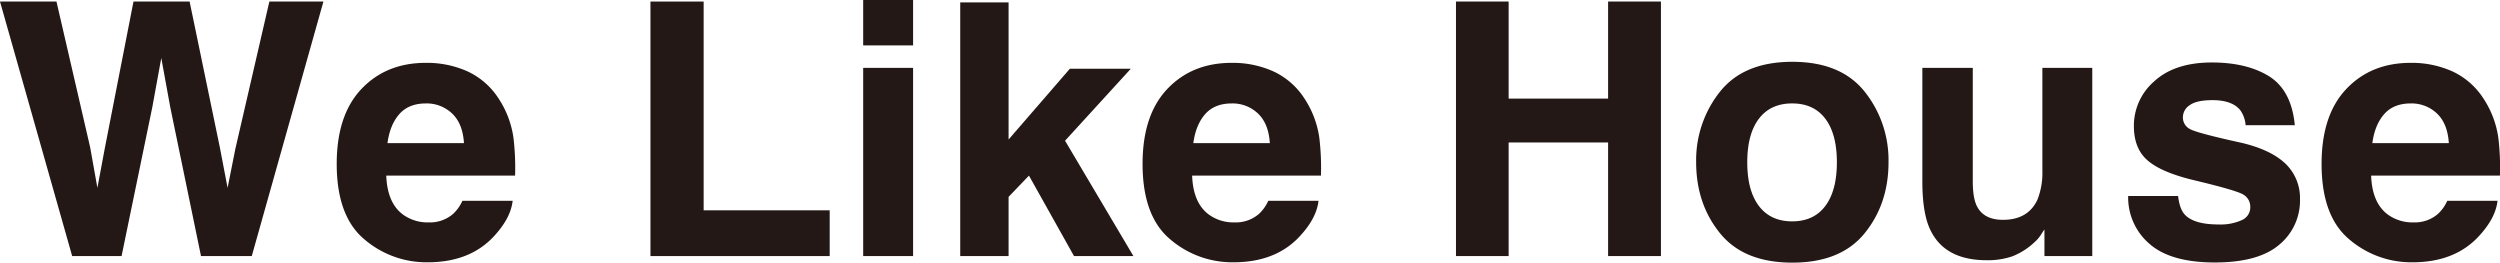
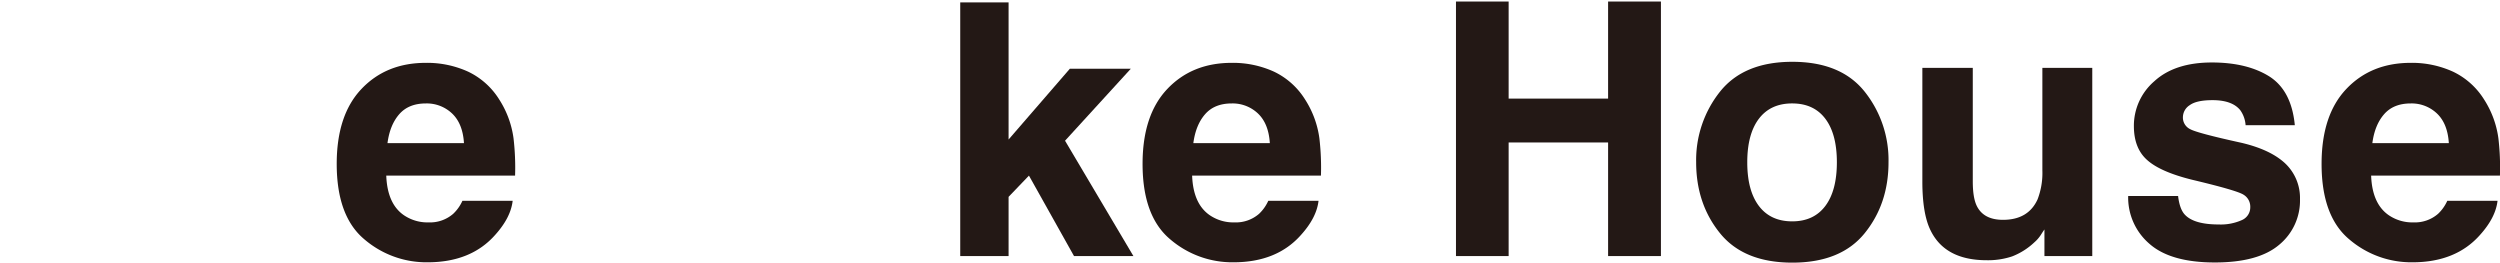
<svg xmlns="http://www.w3.org/2000/svg" width="920.382" height="96.69" viewBox="0 0 920.382 96.69">
  <g id="グループ_91141" data-name="グループ 91141" transform="translate(-499.809 -1046.047)">
    <g id="グループ_91140" data-name="グループ 91140">
      <g id="グループ_8" data-name="グループ 8" transform="translate(430.348 -1616)">
-         <path id="パス_13" data-name="パス 13" d="M168.63,2662.619h19.9l-26.381,93.7h-18.69l-11.315-54.8-3.306-18.117-3.306,18.117-11.315,54.8H96.033l-26.572-93.7H90.248l12.4,53.653,2.67,14.939,2.734-14.621,10.552-53.971h20.66l11.125,53.653,2.861,14.939,2.86-14.367Z" fill="#231815" />
        <path id="パス_14" data-name="パス 14" d="M258.2,2735.979q-.7,6.168-6.42,12.523-8.9,10.109-24.919,10.108a35.124,35.124,0,0,1-23.331-8.519q-10.107-8.516-10.107-27.716,0-17.986,9.122-27.589t23.68-9.6a36.315,36.315,0,0,1,15.574,3.242,27.32,27.32,0,0,1,11.443,10.235,34.971,34.971,0,0,1,5.276,14.3,92.633,92.633,0,0,1,.572,13.731H211.666q.383,10.429,6.548,14.621a15.4,15.4,0,0,0,9.027,2.606,12.987,12.987,0,0,0,9.09-3.178,15.154,15.154,0,0,0,3.37-4.768Zm-17.926-21.232q-.447-7.182-4.355-10.9a13.525,13.525,0,0,0-9.694-3.718q-6.294,0-9.758,3.941t-4.355,10.68Z" fill="#231815" />
-         <path id="パス_15" data-name="パス 15" d="M308.928,2662.619h19.58v76.856h46.406v16.846H308.928Z" fill="#231815" />
-         <path id="パス_16" data-name="パス 16" d="M405.618,2662.047v16.719H387.246v-16.719Zm0,24.983v69.291H387.246V2687.03Z" fill="#231815" />
        <path id="パス_17" data-name="パス 17" d="M486.733,2756.321H464.865L448.273,2726.7l-7.5,7.819v21.8h-17.8v-93.384h17.8v50.475l22.567-26.064h22.44l-24.22,26.509Z" fill="#231815" />
        <path id="パス_18" data-name="パス 18" d="M554.88,2735.979q-.7,6.168-6.421,12.523-8.9,10.109-24.919,10.108a35.12,35.12,0,0,1-23.33-8.519q-10.108-8.516-10.108-27.716,0-17.986,9.122-27.589t23.68-9.6a36.323,36.323,0,0,1,15.575,3.242,27.318,27.318,0,0,1,11.442,10.235,34.972,34.972,0,0,1,5.276,14.3,92.75,92.75,0,0,1,.573,13.731H508.347q.381,10.429,6.547,14.621a15.4,15.4,0,0,0,9.027,2.606,12.992,12.992,0,0,0,9.091-3.178,15.168,15.168,0,0,0,3.369-4.768Zm-17.927-21.232q-.447-7.182-4.355-10.9a13.525,13.525,0,0,0-9.694-3.718q-6.294,0-9.758,3.941t-4.354,10.68Z" fill="#231815" />
        <path id="パス_19" data-name="パス 19" d="M661.486,2756.321v-41.829H624.87v41.829H605.481v-93.7H624.87v35.727h36.616v-35.727h19.453v93.7Z" fill="#231815" />
        <path id="パス_20" data-name="パス 20" d="M755.951,2695.8a40.443,40.443,0,0,1,8.772,26q0,15.257-8.772,26.095t-26.636,10.839q-17.867,0-26.636-10.839t-8.772-26.095a40.443,40.443,0,0,1,8.772-26q8.773-11,26.636-11T755.951,2695.8Zm-26.7,4.323q-7.952,0-12.238,5.626t-4.291,16.051q0,10.43,4.291,16.083t12.238,5.658q7.944,0,12.2-5.658t4.259-16.083q0-10.423-4.259-16.051T729.252,2700.126Z" fill="#231815" />
        <path id="パス_21" data-name="パス 21" d="M822.127,2746.532q-.257.321-1.271,1.907a12.813,12.813,0,0,1-2.416,2.8,25.208,25.208,0,0,1-8.232,5.212,28.123,28.123,0,0,1-9.313,1.4q-15.389,0-20.724-11.061-2.992-6.1-2.988-17.99V2687.03h18.563V2728.8q0,5.912,1.4,8.9,2.48,5.281,9.726,5.277,9.279,0,12.714-7.5a27.188,27.188,0,0,0,1.78-10.743v-37.7h18.372v69.291H822.127Z" fill="#231815" />
        <path id="パス_22" data-name="パス 22" d="M904.958,2690.209q8.136,5.214,9.345,17.926H896.186a10.755,10.755,0,0,0-1.971-5.53q-2.991-3.684-10.171-3.687-5.911,0-8.423,1.843a5.3,5.3,0,0,0-2.511,4.323,4.728,4.728,0,0,0,2.67,4.514q2.67,1.466,18.88,5.022,10.8,2.544,16.21,7.691a17.468,17.468,0,0,1,5.34,13.032,21.055,21.055,0,0,1-7.66,16.814q-7.664,6.515-23.68,6.516-16.341,0-24.124-6.9a22.433,22.433,0,0,1-7.788-17.577H871.33q.571,4.833,2.479,6.866,3.367,3.623,12.46,3.623a18.969,18.969,0,0,0,8.486-1.589,5.088,5.088,0,0,0,3.147-4.768,5.148,5.148,0,0,0-2.543-4.641q-2.544-1.584-18.88-5.467-11.765-2.919-16.592-7.31-4.833-4.322-4.831-12.46a21.619,21.619,0,0,1,7.533-16.5q7.533-6.9,21.2-6.9Q896.758,2685.06,904.958,2690.209Z" fill="#231815" />
        <path id="パス_23" data-name="パス 23" d="M988.934,2735.979q-.7,6.168-6.42,12.523-8.9,10.109-24.92,10.108a35.122,35.122,0,0,1-23.33-8.519q-10.107-8.516-10.107-27.716,0-17.986,9.122-27.589t23.68-9.6a36.318,36.318,0,0,1,15.574,3.242,27.32,27.32,0,0,1,11.443,10.235,35,35,0,0,1,5.276,14.3,92.634,92.634,0,0,1,.572,13.731H942.4q.381,10.429,6.548,14.621a15.394,15.394,0,0,0,9.027,2.606,12.989,12.989,0,0,0,9.09-3.178,15.152,15.152,0,0,0,3.369-4.768Zm-17.927-21.232q-.447-7.182-4.354-10.9a13.527,13.527,0,0,0-9.694-3.718q-6.294,0-9.758,3.941t-4.355,10.68Z" fill="#231815" />
      </g>
    </g>
  </g>
</svg>